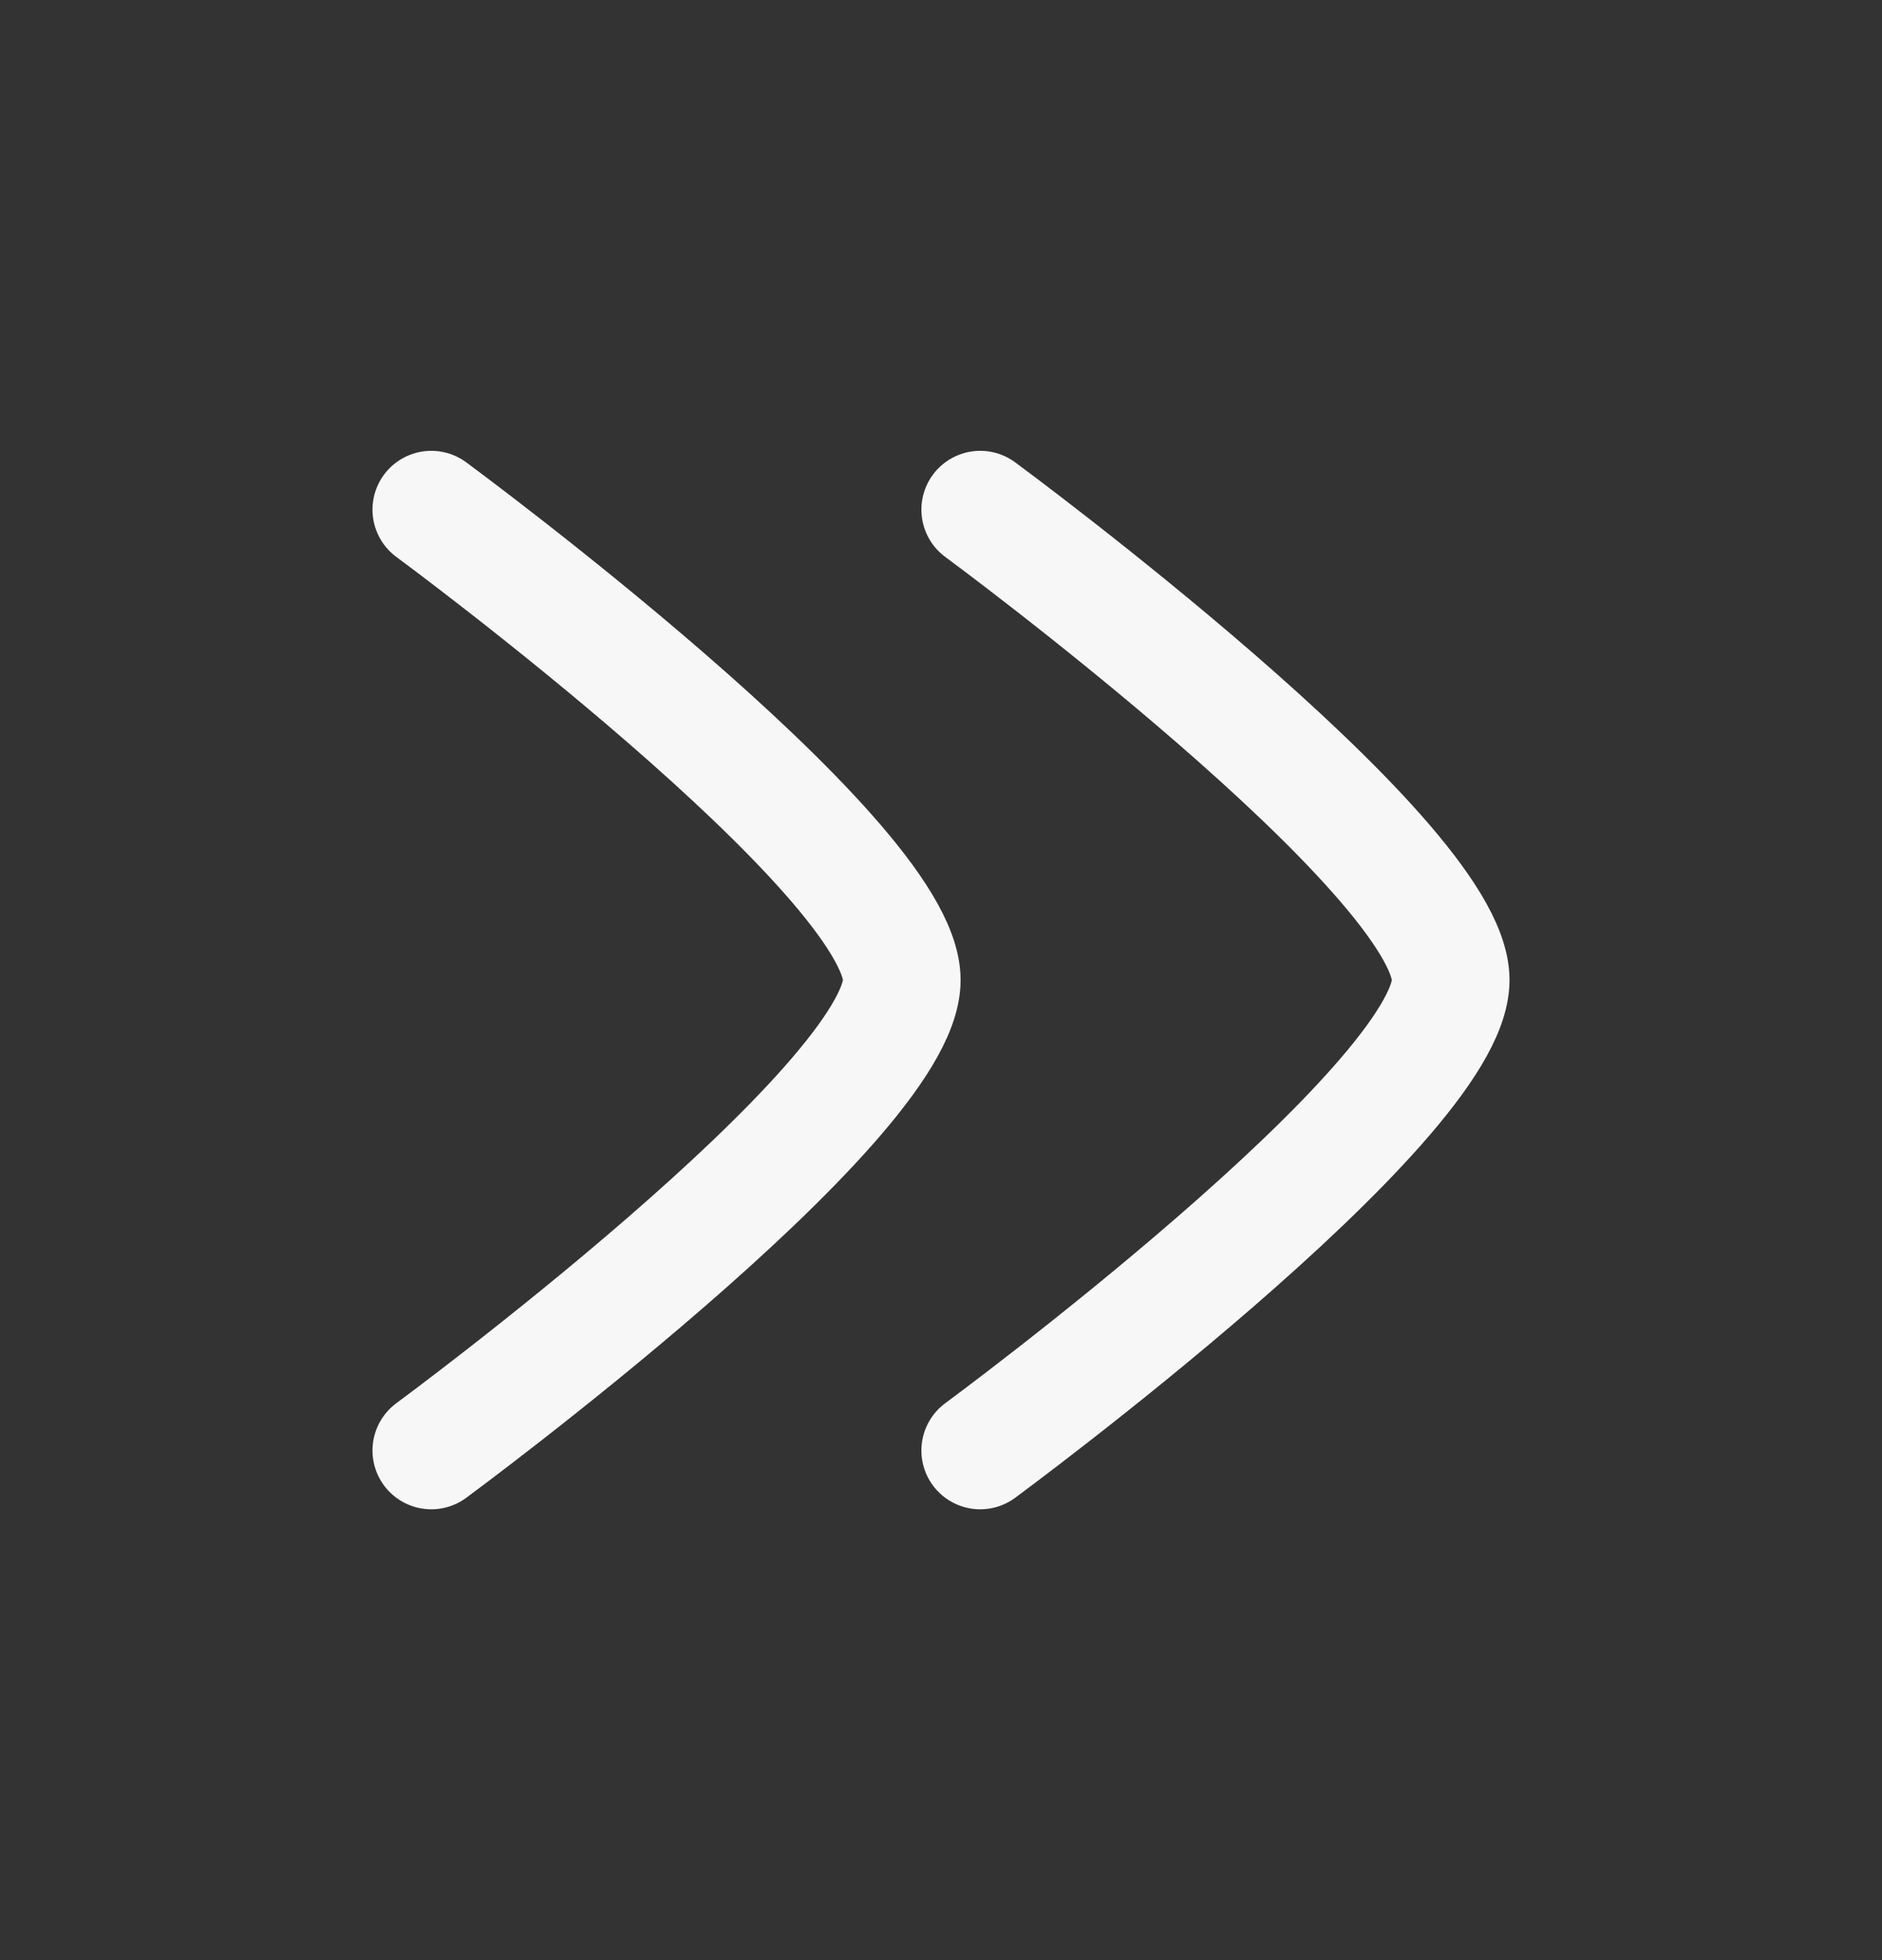
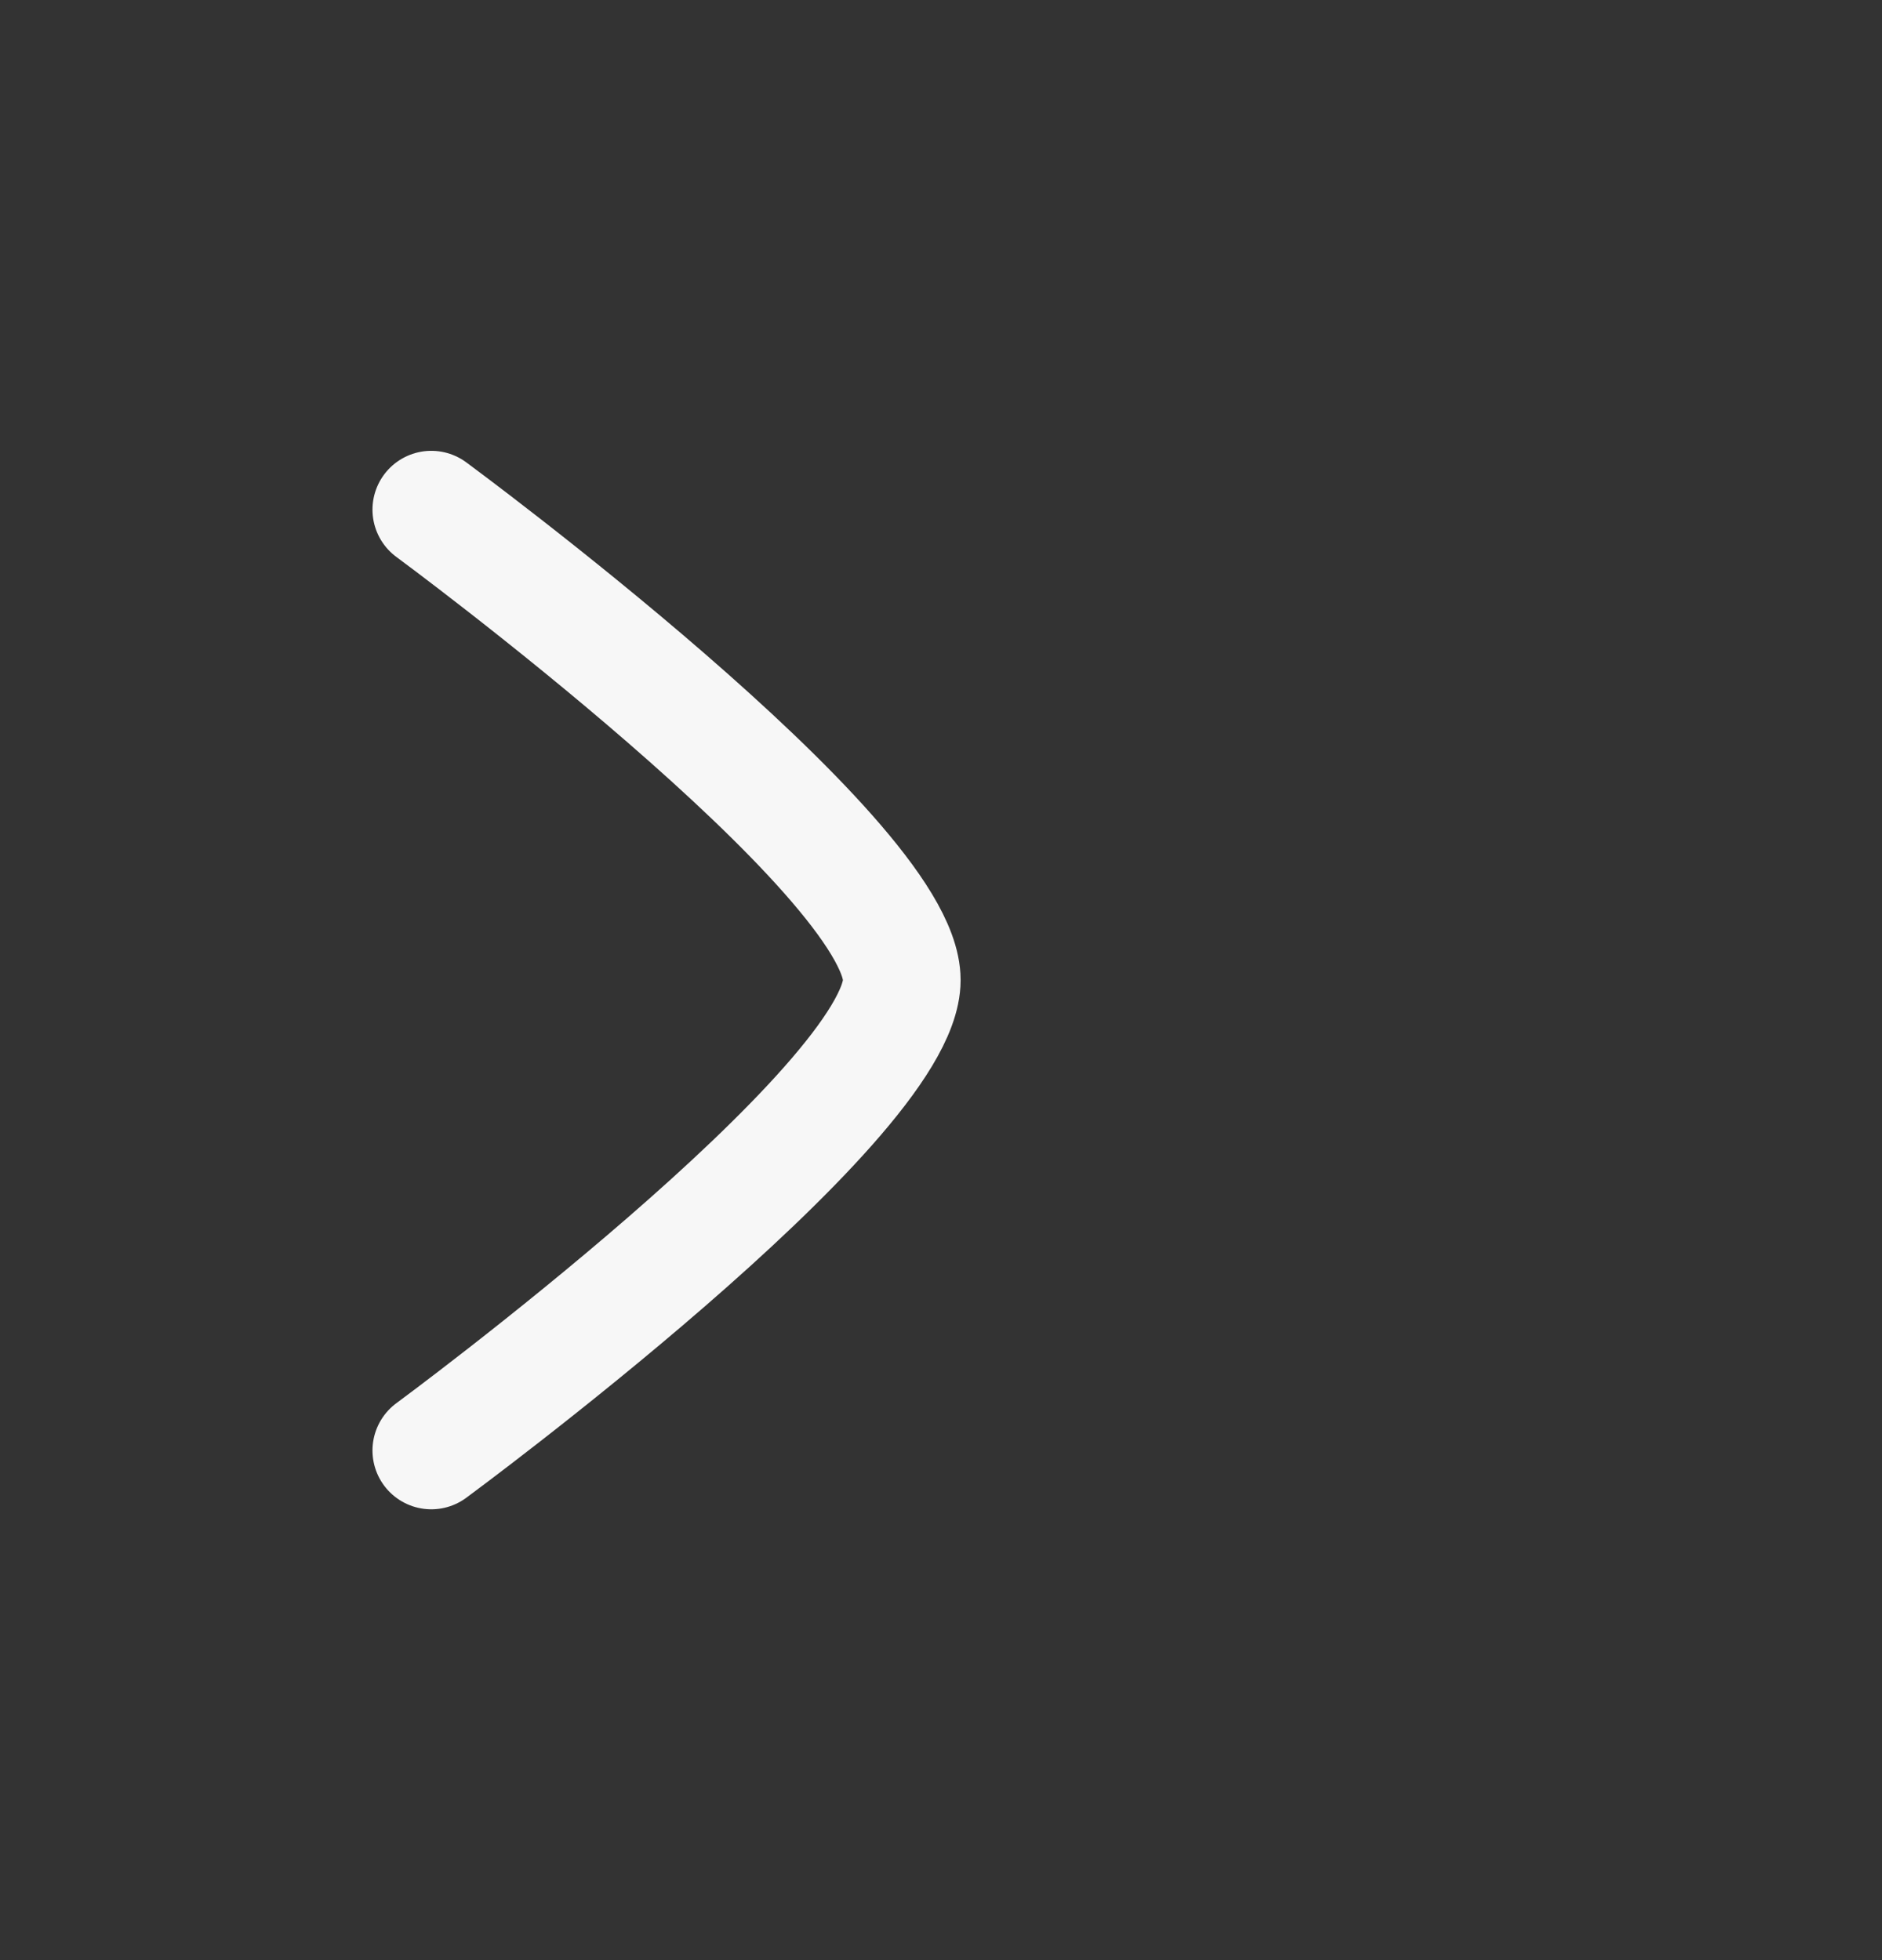
<svg xmlns="http://www.w3.org/2000/svg" width="24" height="25" viewBox="0 0 24 25" fill="none">
  <rect x="0" y="0" width="24" height="25" fill="#333333" stroke="none" />
-   <path d="M12.5 6.5C12.5 6.5 18.5 10.919 18.5 12.5C18.5 14.081 12.5 18.5 12.5 18.5" stroke="#F7F7F7" stroke-width="1.5" stroke-linecap="round" stroke-linejoin="round" />
  <path d="M5.5 6.5C5.5 6.5 11.5 10.919 11.5 12.5C11.5 14.081 5.5 18.5 5.5 18.5" stroke="#F7F7F7" stroke-width="1.5" stroke-linecap="round" stroke-linejoin="round" />
</svg>